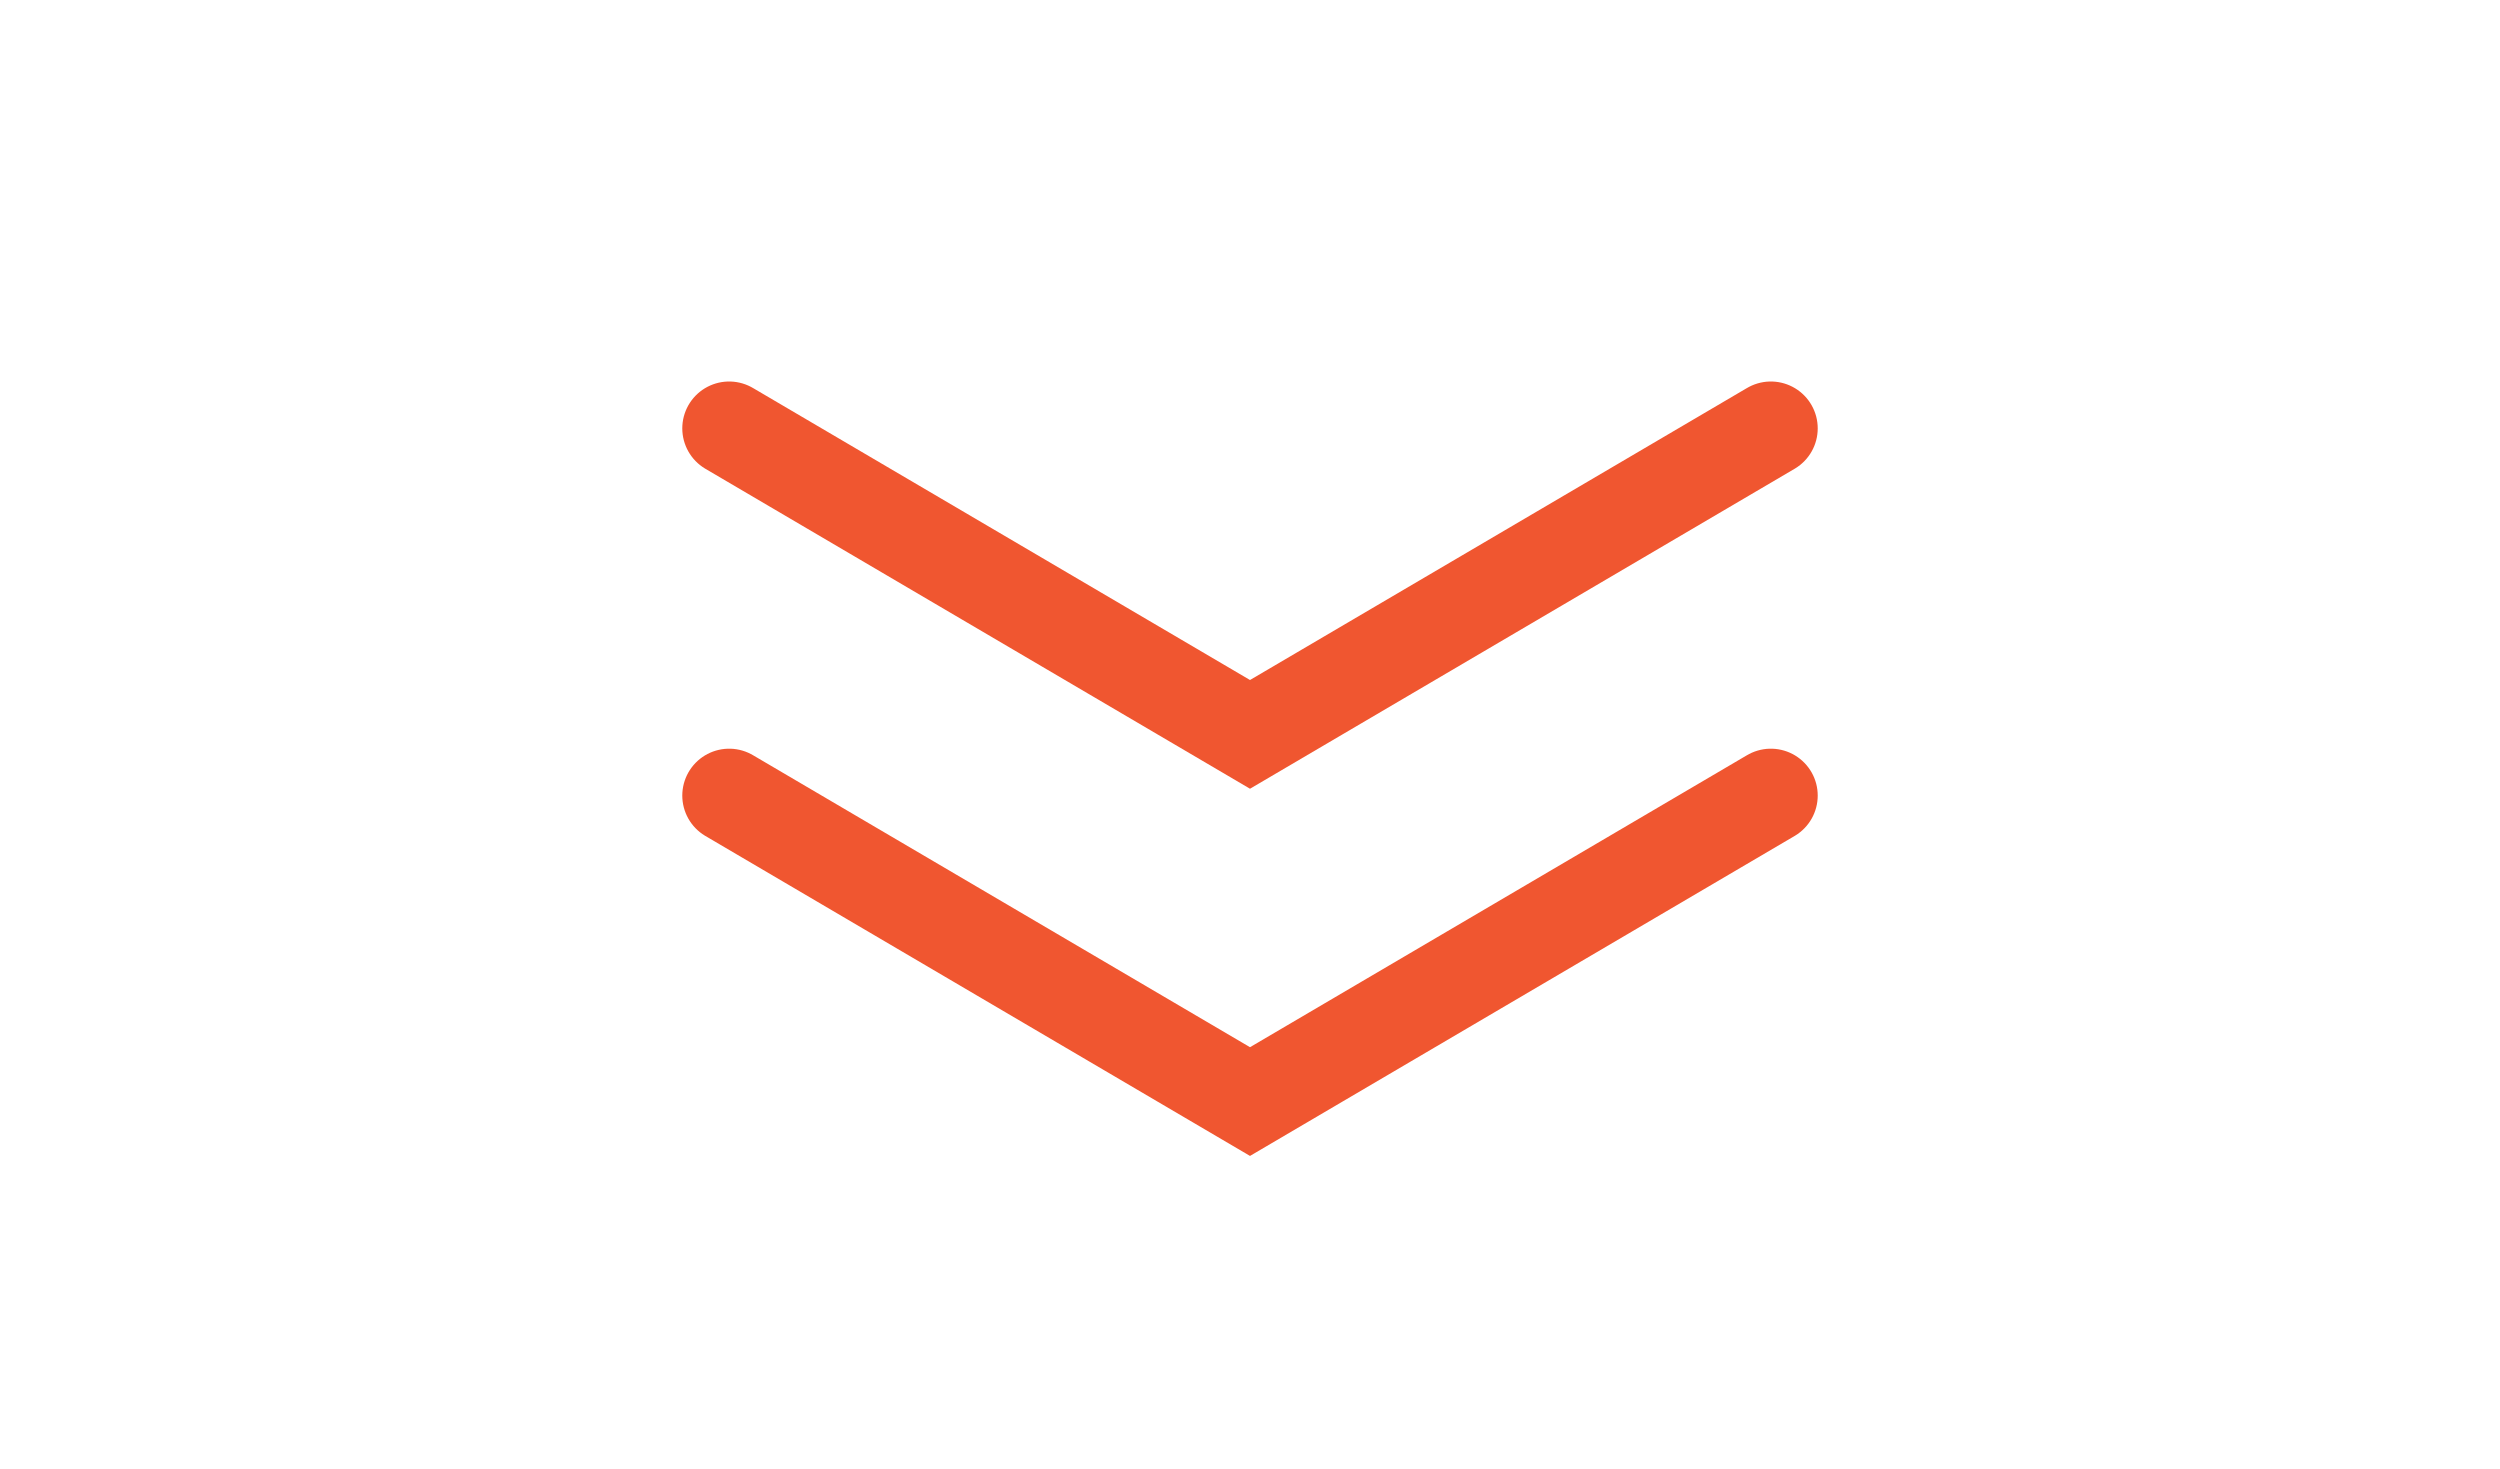
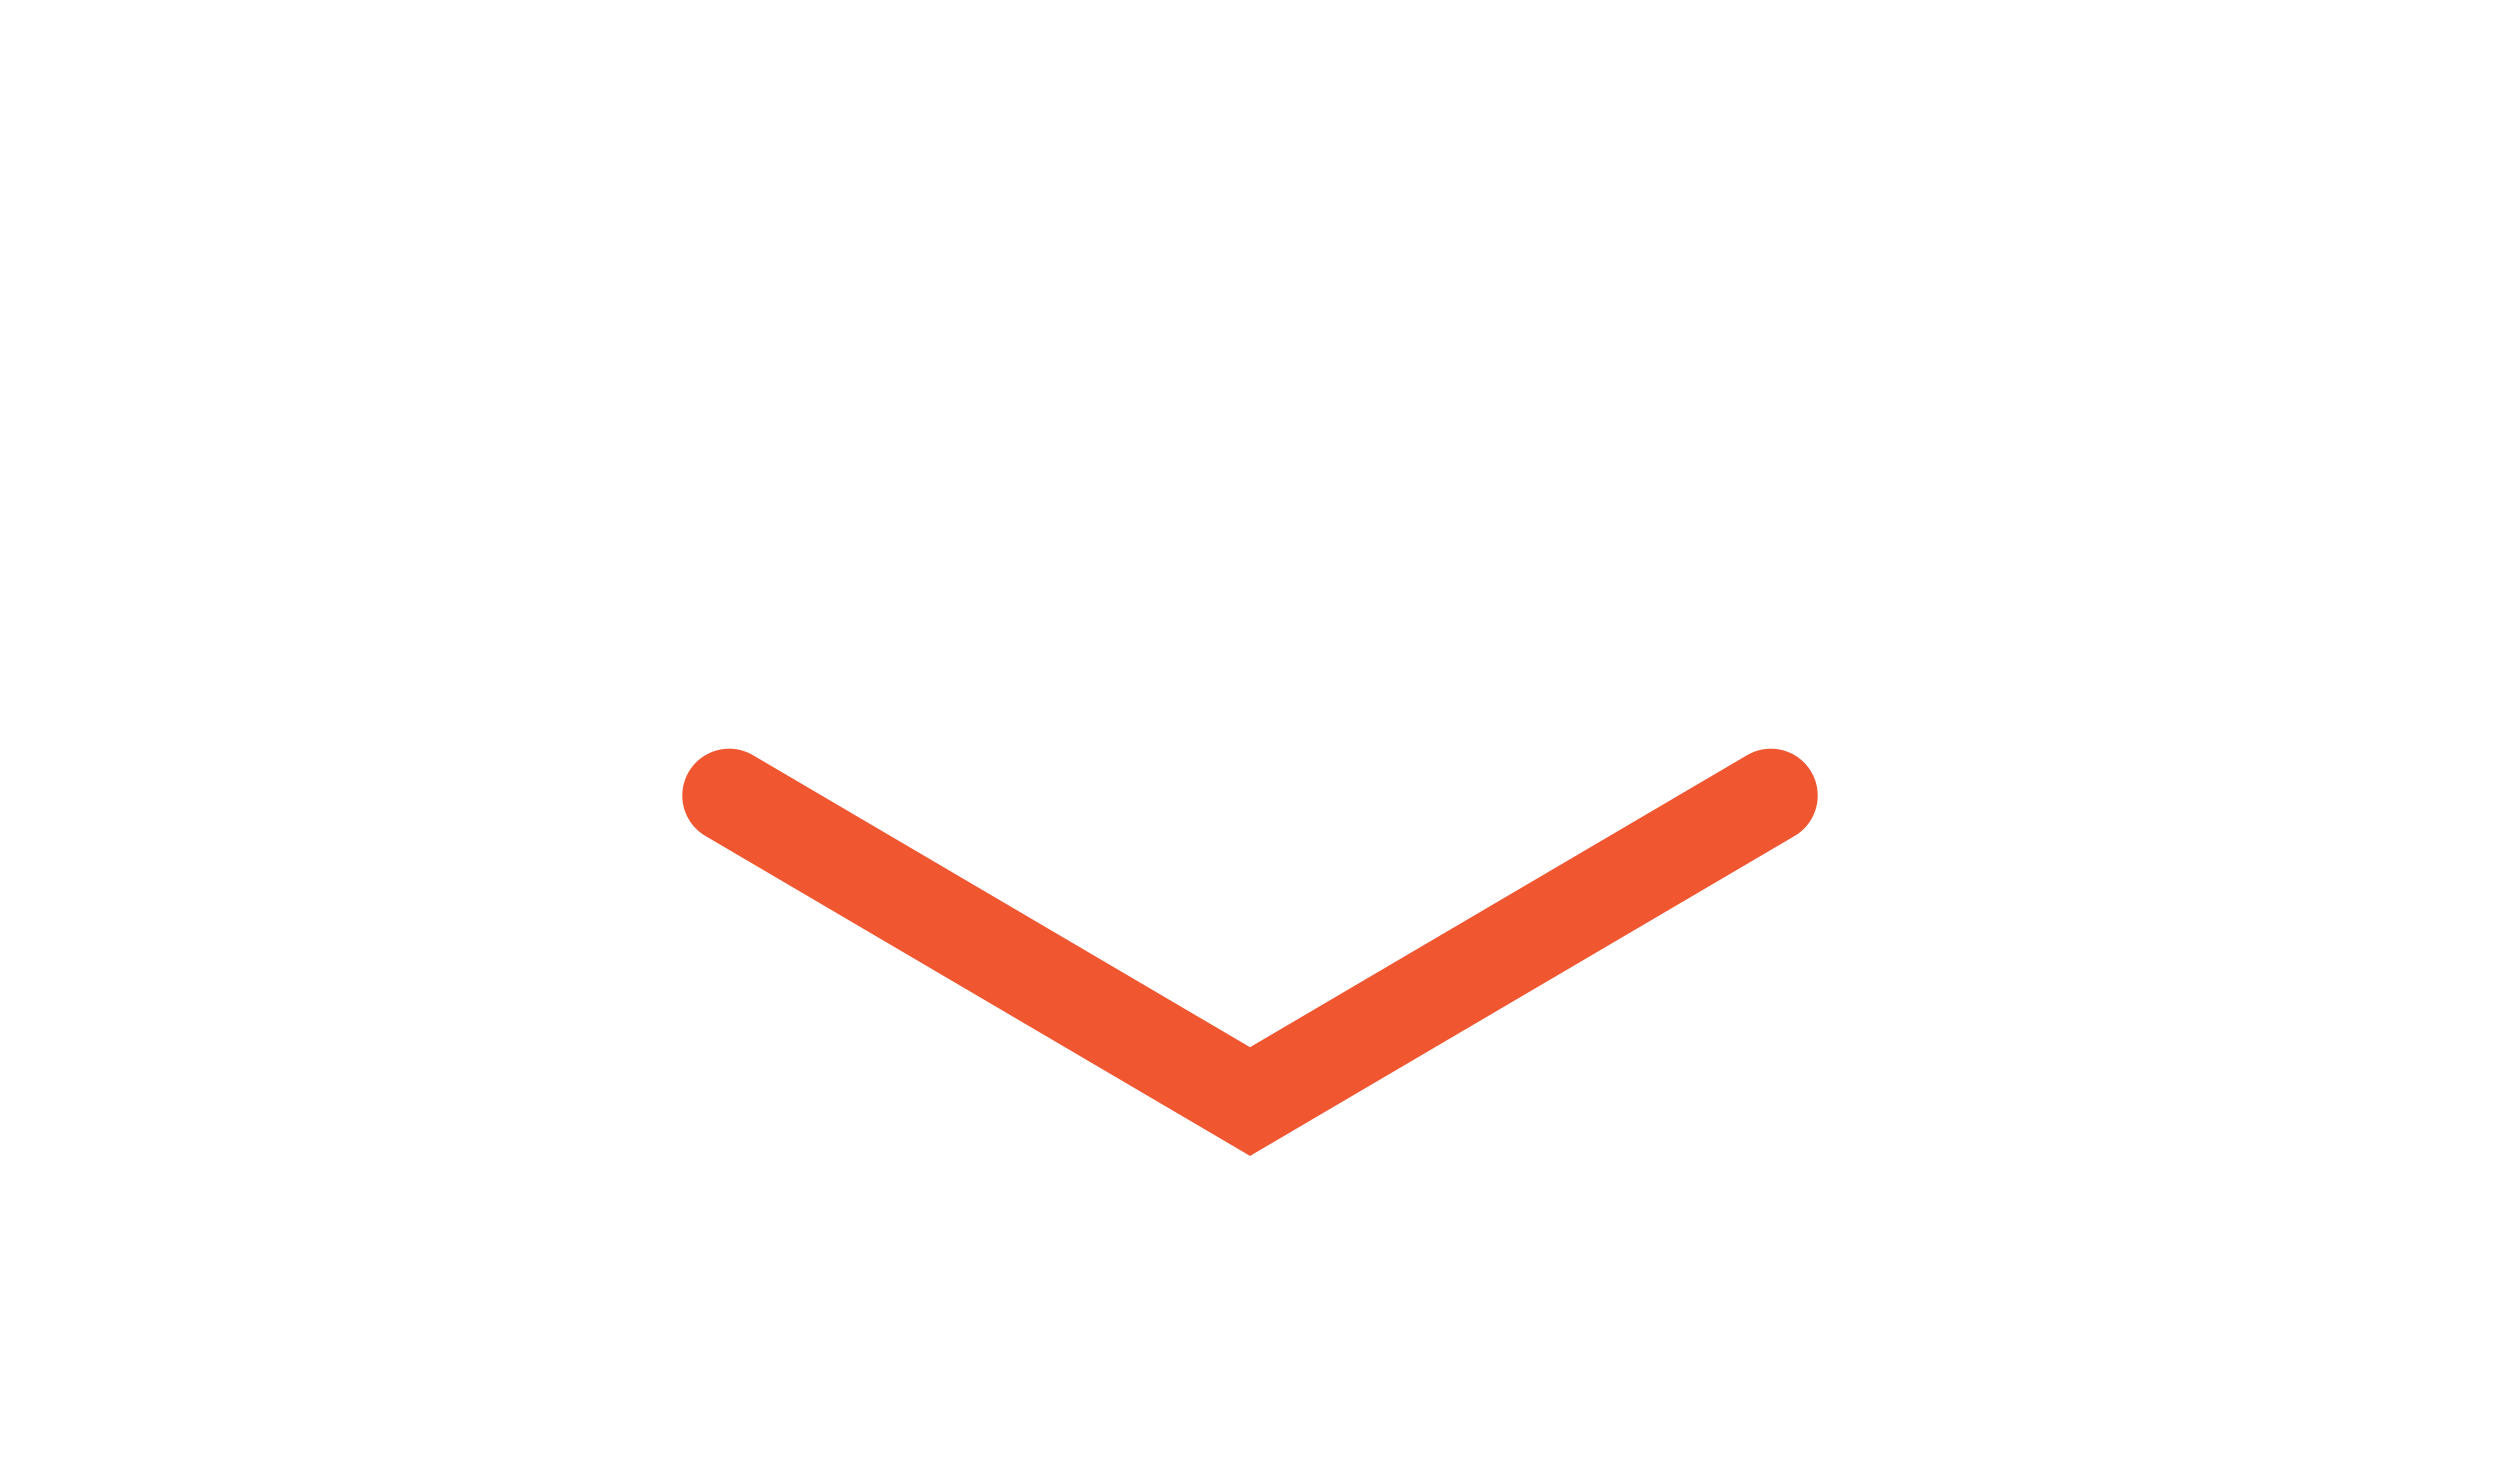
<svg xmlns="http://www.w3.org/2000/svg" width="80" height="47" viewBox="0 0 80 47" fill="none">
  <path d="M23.333 25.458L40 35.25L56.667 25.458" stroke="#F05630" stroke-width="3" stroke-linecap="round" />
-   <path d="M23.333 13.708L40 23.5L56.667 13.708" stroke="#F05630" stroke-width="3" stroke-linecap="round" />
</svg>